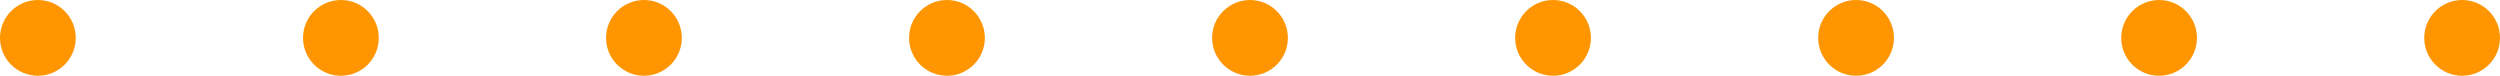
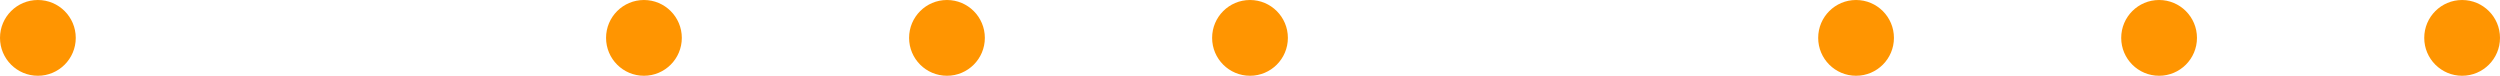
<svg xmlns="http://www.w3.org/2000/svg" width="132" height="4" viewBox="0 0 132 4" fill="none">
  <circle cx="2" cy="2" r="2" fill="#FF9501" />
-   <circle cx="18" cy="2" r="2" fill="#FF9501" />
  <circle cx="34" cy="2" r="2" fill="#FF9501" />
  <circle cx="50" cy="2" r="2" fill="#FF9501" />
  <circle cx="66" cy="2" r="2" fill="#FF9501" />
-   <circle cx="82" cy="2" r="2" fill="#FF9501" />
  <circle cx="98" cy="2" r="2" fill="#FF9501" />
  <circle cx="114" cy="2" r="2" fill="#FF9501" />
  <circle cx="130" cy="2" r="2" fill="#FF9501" />
</svg>